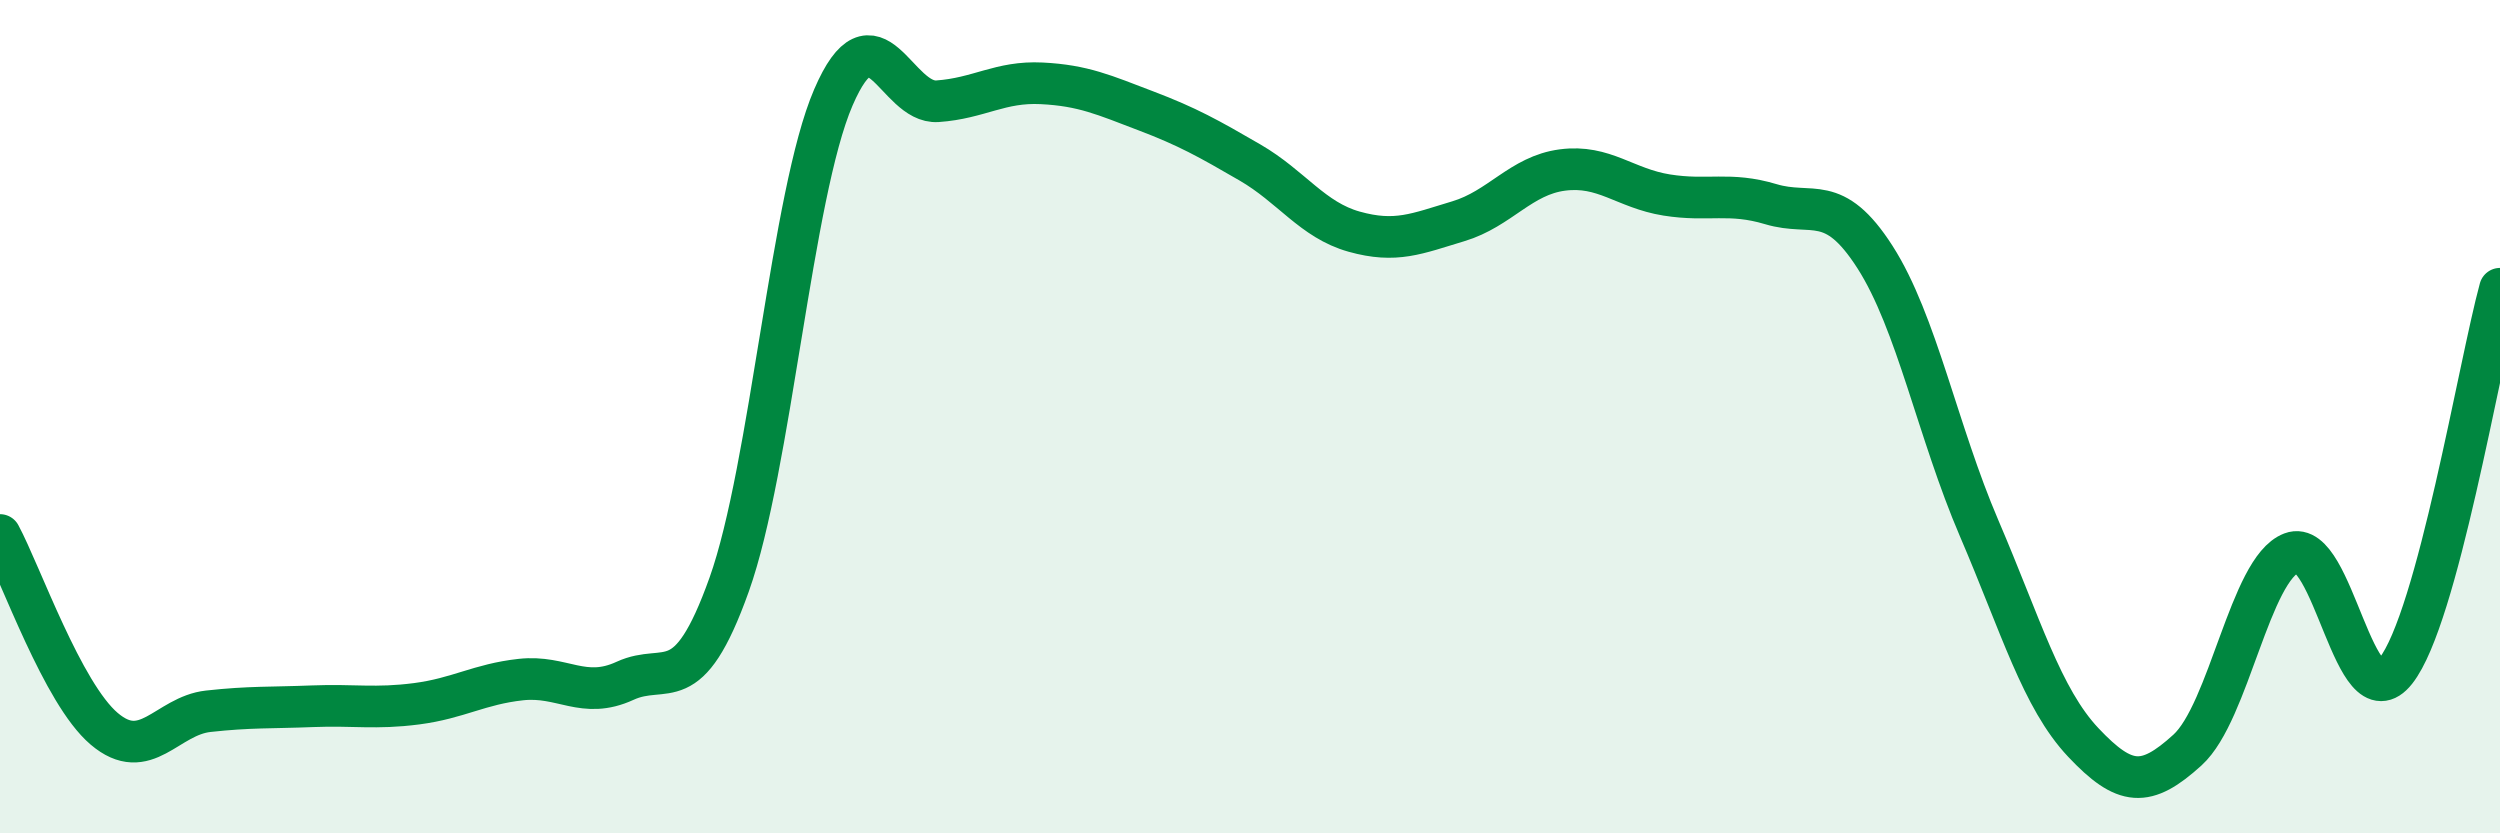
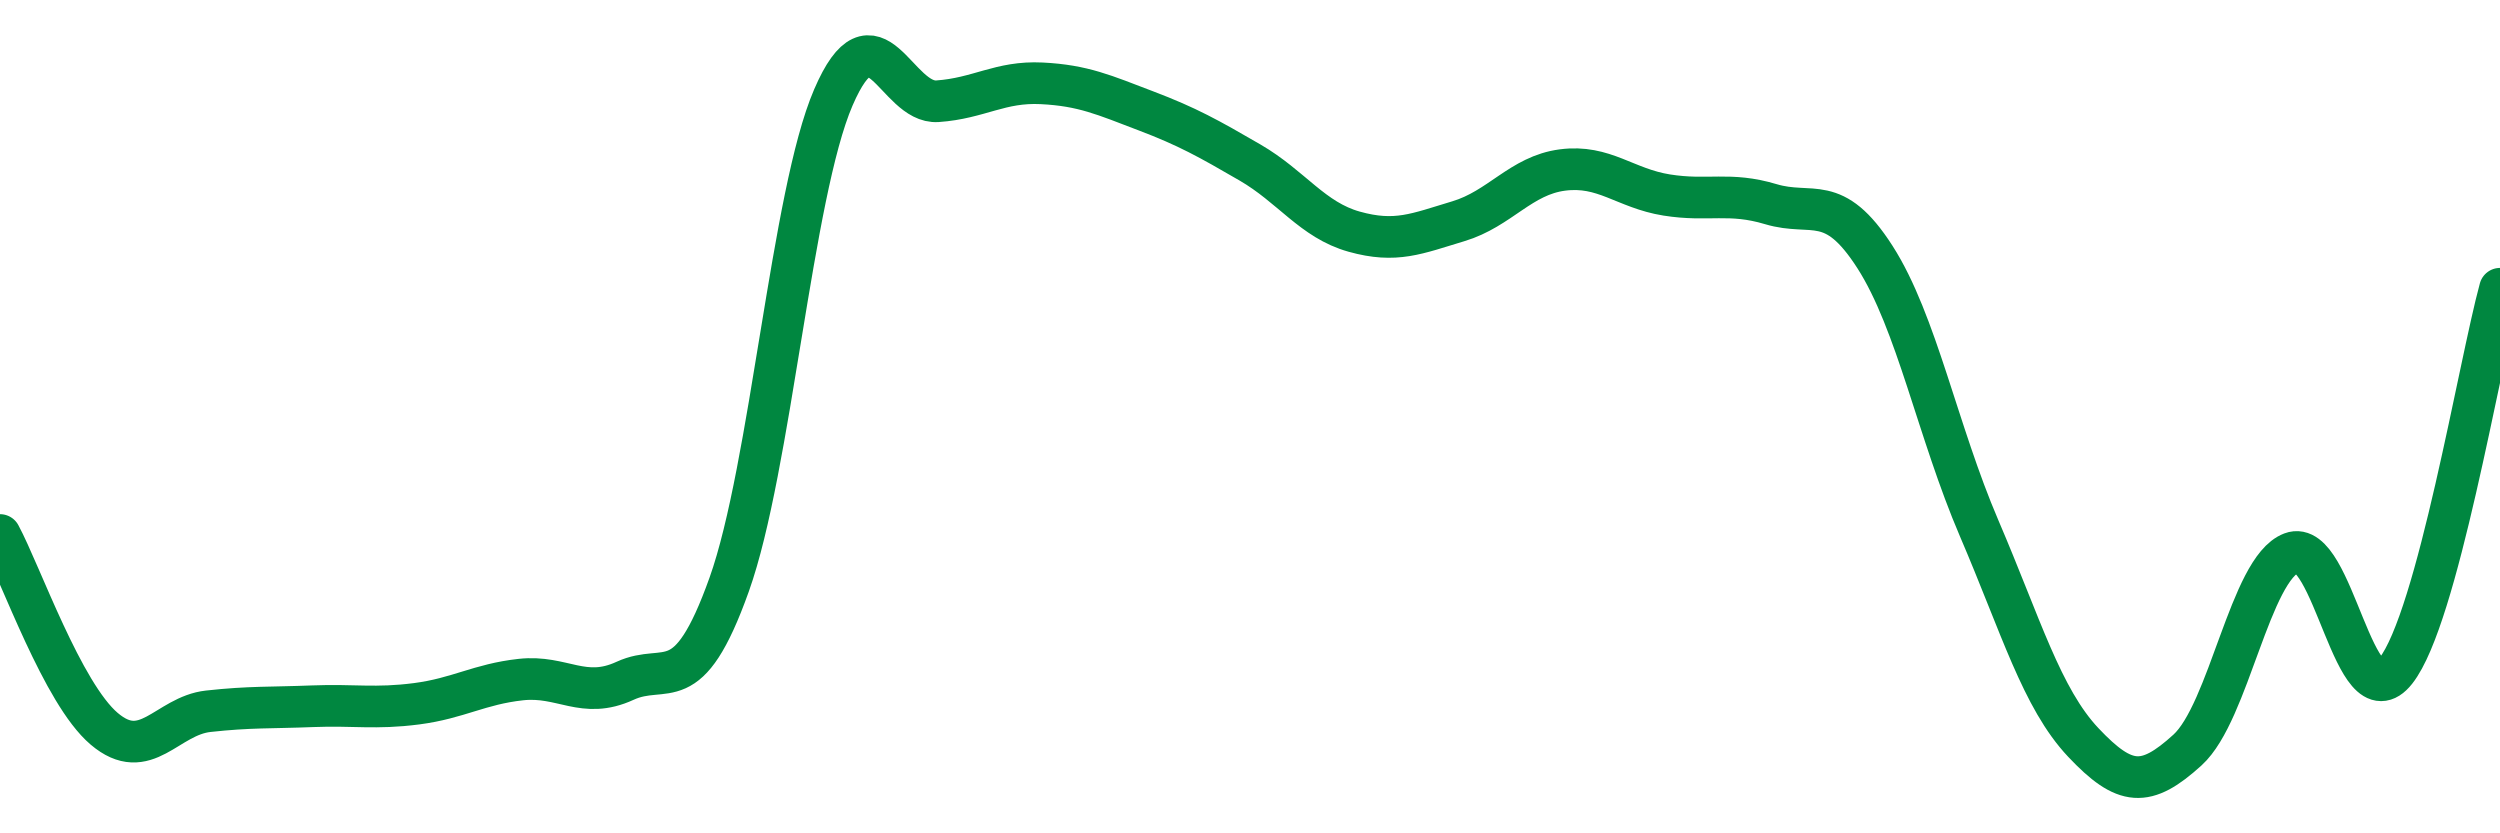
<svg xmlns="http://www.w3.org/2000/svg" width="60" height="20" viewBox="0 0 60 20">
-   <path d="M 0,12.84 C 0.5,13.77 1.5,16.64 2.5,17.49 C 3.5,18.34 4,17.18 5,17.07 C 6,16.96 6.5,16.99 7.5,16.95 C 8.5,16.91 9,17.02 10,16.89 C 11,16.76 11.5,16.42 12.5,16.31 C 13.5,16.2 14,16.8 15,16.34 C 16,15.88 16.5,16.83 17.5,14.03 C 18.5,11.23 19,4.66 20,2.34 C 21,0.02 21.5,2.5 22.5,2.43 C 23.5,2.36 24,1.95 25,2 C 26,2.05 26.5,2.28 27.5,2.66 C 28.5,3.04 29,3.32 30,3.9 C 31,4.48 31.5,5.28 32.5,5.56 C 33.5,5.84 34,5.61 35,5.31 C 36,5.01 36.5,4.21 37.5,4.08 C 38.5,3.95 39,4.52 40,4.68 C 41,4.84 41.5,4.6 42.5,4.9 C 43.5,5.2 44,4.61 45,6.17 C 46,7.73 46.5,10.35 47.5,12.68 C 48.5,15.01 49,16.76 50,17.82 C 51,18.88 51.5,18.91 52.5,18 C 53.5,17.09 54,13.65 55,13.27 C 56,12.89 56.5,17.37 57.5,16.1 C 58.5,14.83 59.5,8.76 60,6.93L60 20L0 20Z" fill="#008740" opacity="0.1" stroke-linecap="round" stroke-linejoin="round" />
  <path d="M 0,12.84 C 0.5,13.77 1.5,16.64 2.5,17.49 C 3.5,18.34 4,17.18 5,17.07 C 6,16.96 6.5,16.99 7.5,16.95 C 8.5,16.91 9,17.02 10,16.89 C 11,16.76 11.5,16.42 12.5,16.31 C 13.5,16.2 14,16.8 15,16.34 C 16,15.88 16.5,16.83 17.5,14.03 C 18.5,11.23 19,4.66 20,2.34 C 21,0.02 21.5,2.5 22.5,2.43 C 23.5,2.36 24,1.95 25,2 C 26,2.05 26.5,2.28 27.5,2.66 C 28.5,3.04 29,3.32 30,3.9 C 31,4.48 31.5,5.28 32.5,5.56 C 33.5,5.84 34,5.61 35,5.31 C 36,5.01 36.5,4.21 37.5,4.08 C 38.5,3.95 39,4.52 40,4.68 C 41,4.84 41.5,4.6 42.5,4.9 C 43.5,5.2 44,4.61 45,6.17 C 46,7.73 46.5,10.35 47.5,12.68 C 48.5,15.01 49,16.76 50,17.82 C 51,18.88 51.5,18.91 52.5,18 C 53.5,17.09 54,13.65 55,13.27 C 56,12.89 56.5,17.37 57.5,16.1 C 58.5,14.83 59.5,8.76 60,6.93" stroke="#008740" stroke-width="1" fill="none" stroke-linecap="round" stroke-linejoin="round" />
</svg>